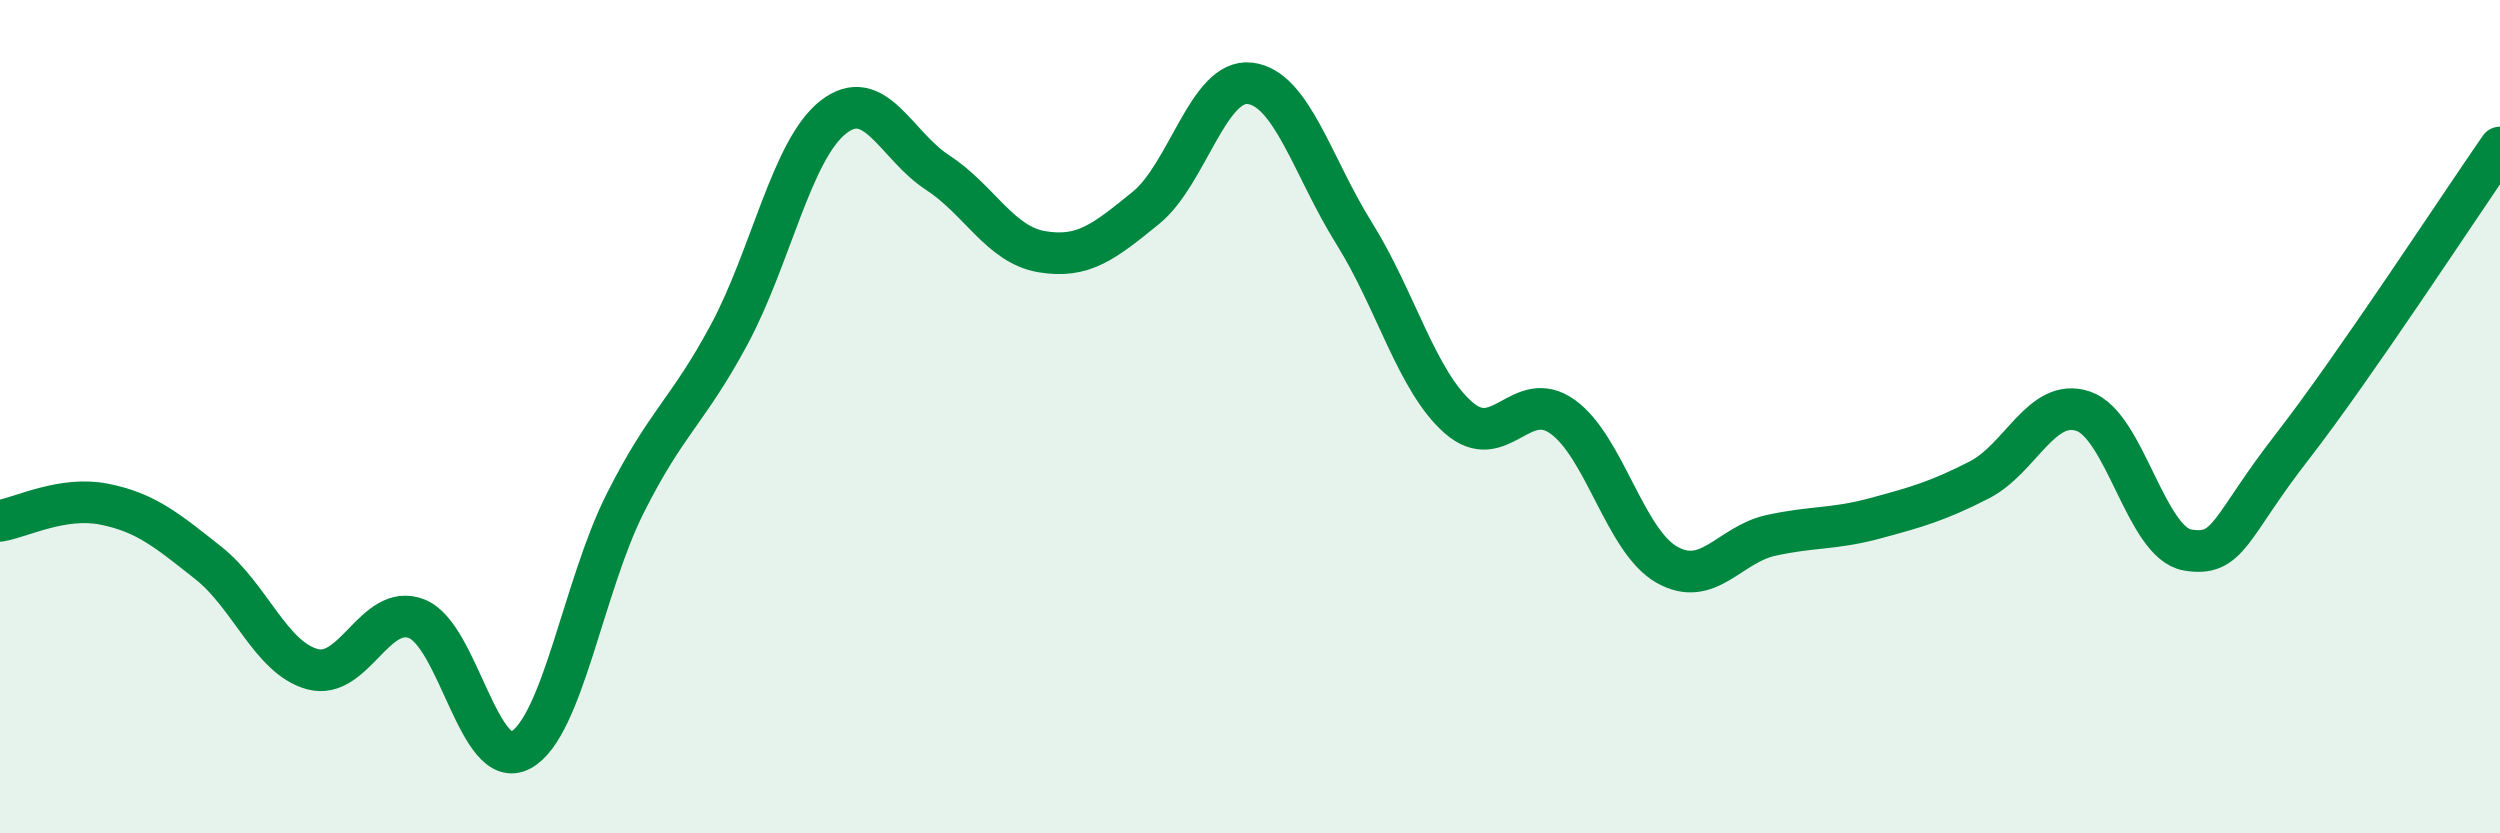
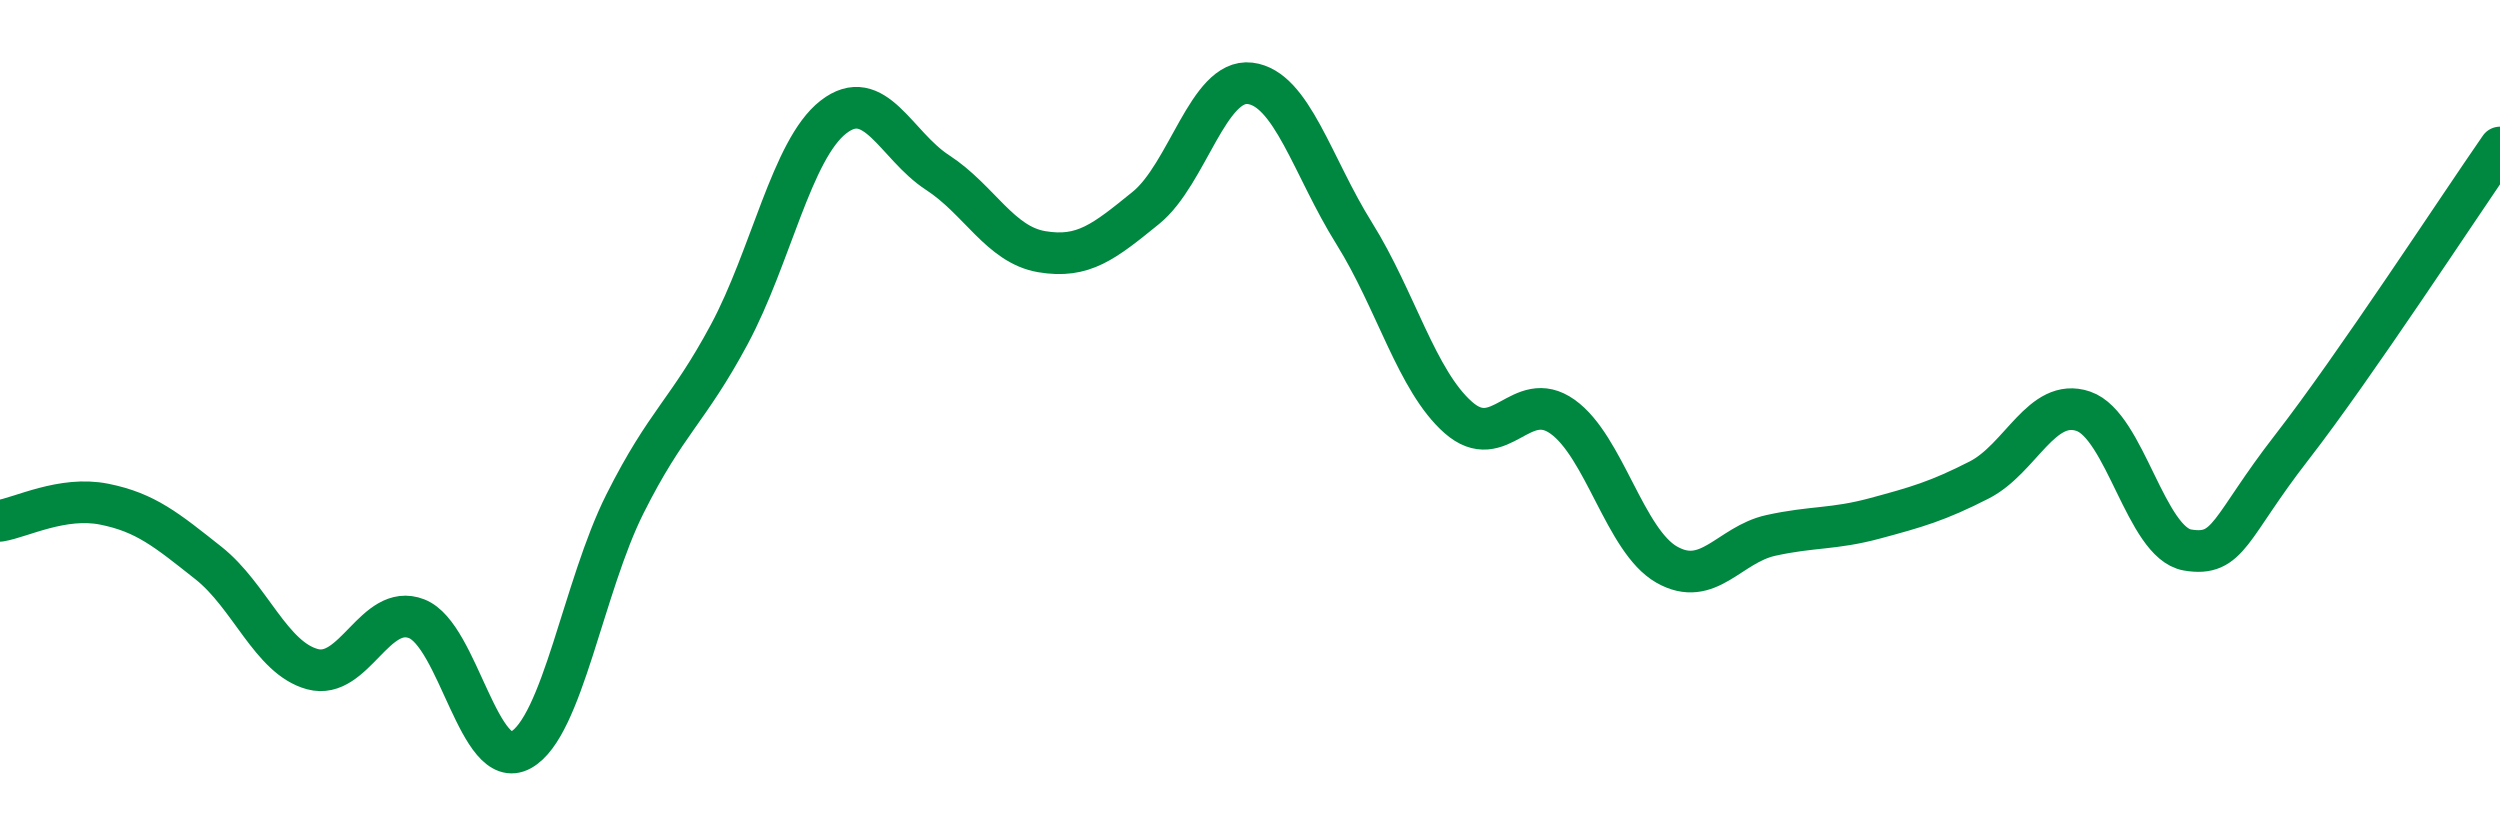
<svg xmlns="http://www.w3.org/2000/svg" width="60" height="20" viewBox="0 0 60 20">
-   <path d="M 0,12.5 C 0.5,12.42 1.5,11.9 2.5,12.1 C 3.5,12.3 4,12.72 5,13.51 C 6,14.3 6.5,15.79 7.5,16.06 C 8.5,16.33 9,14.46 10,14.85 C 11,15.24 11.5,18.55 12.5,18 C 13.5,17.45 14,14.08 15,12.09 C 16,10.1 16.5,9.89 17.5,8.03 C 18.5,6.17 19,3.59 20,2.81 C 21,2.03 21.5,3.49 22.5,4.14 C 23.5,4.79 24,5.87 25,6.04 C 26,6.21 26.5,5.8 27.5,4.99 C 28.5,4.18 29,1.88 30,2 C 31,2.12 31.5,4 32.5,5.6 C 33.5,7.2 34,9.14 35,10.02 C 36,10.9 36.5,9.29 37.5,10 C 38.5,10.71 39,12.98 40,13.55 C 41,14.12 41.5,13.07 42.5,12.85 C 43.5,12.63 44,12.71 45,12.44 C 46,12.17 46.5,12.03 47.5,11.52 C 48.5,11.01 49,9.53 50,9.87 C 51,10.21 51.5,13.03 52.5,13.2 C 53.5,13.37 53.5,12.67 55,10.74 C 56.5,8.81 59,4.98 60,3.54L60 20L0 20Z" fill="#008740" opacity="0.1" stroke-linecap="round" stroke-linejoin="round" />
  <path d="M 0,12.5 C 0.5,12.42 1.5,11.9 2.5,12.1 C 3.5,12.3 4,12.72 5,13.51 C 6,14.3 6.5,15.79 7.5,16.06 C 8.5,16.33 9,14.46 10,14.85 C 11,15.24 11.5,18.55 12.5,18 C 13.5,17.45 14,14.08 15,12.09 C 16,10.1 16.5,9.89 17.5,8.03 C 18.5,6.17 19,3.59 20,2.81 C 21,2.03 21.5,3.49 22.5,4.14 C 23.5,4.79 24,5.87 25,6.04 C 26,6.21 26.5,5.8 27.5,4.99 C 28.5,4.18 29,1.88 30,2 C 31,2.12 31.5,4 32.5,5.6 C 33.5,7.2 34,9.14 35,10.02 C 36,10.9 36.5,9.29 37.5,10 C 38.5,10.71 39,12.98 40,13.55 C 41,14.12 41.5,13.07 42.5,12.85 C 43.5,12.63 44,12.71 45,12.44 C 46,12.17 46.5,12.03 47.5,11.52 C 48.5,11.01 49,9.53 50,9.87 C 51,10.21 51.5,13.03 52.5,13.2 C 53.5,13.37 53.5,12.67 55,10.74 C 56.5,8.81 59,4.98 60,3.54" stroke="#008740" stroke-width="1" fill="none" stroke-linecap="round" stroke-linejoin="round" />
</svg>